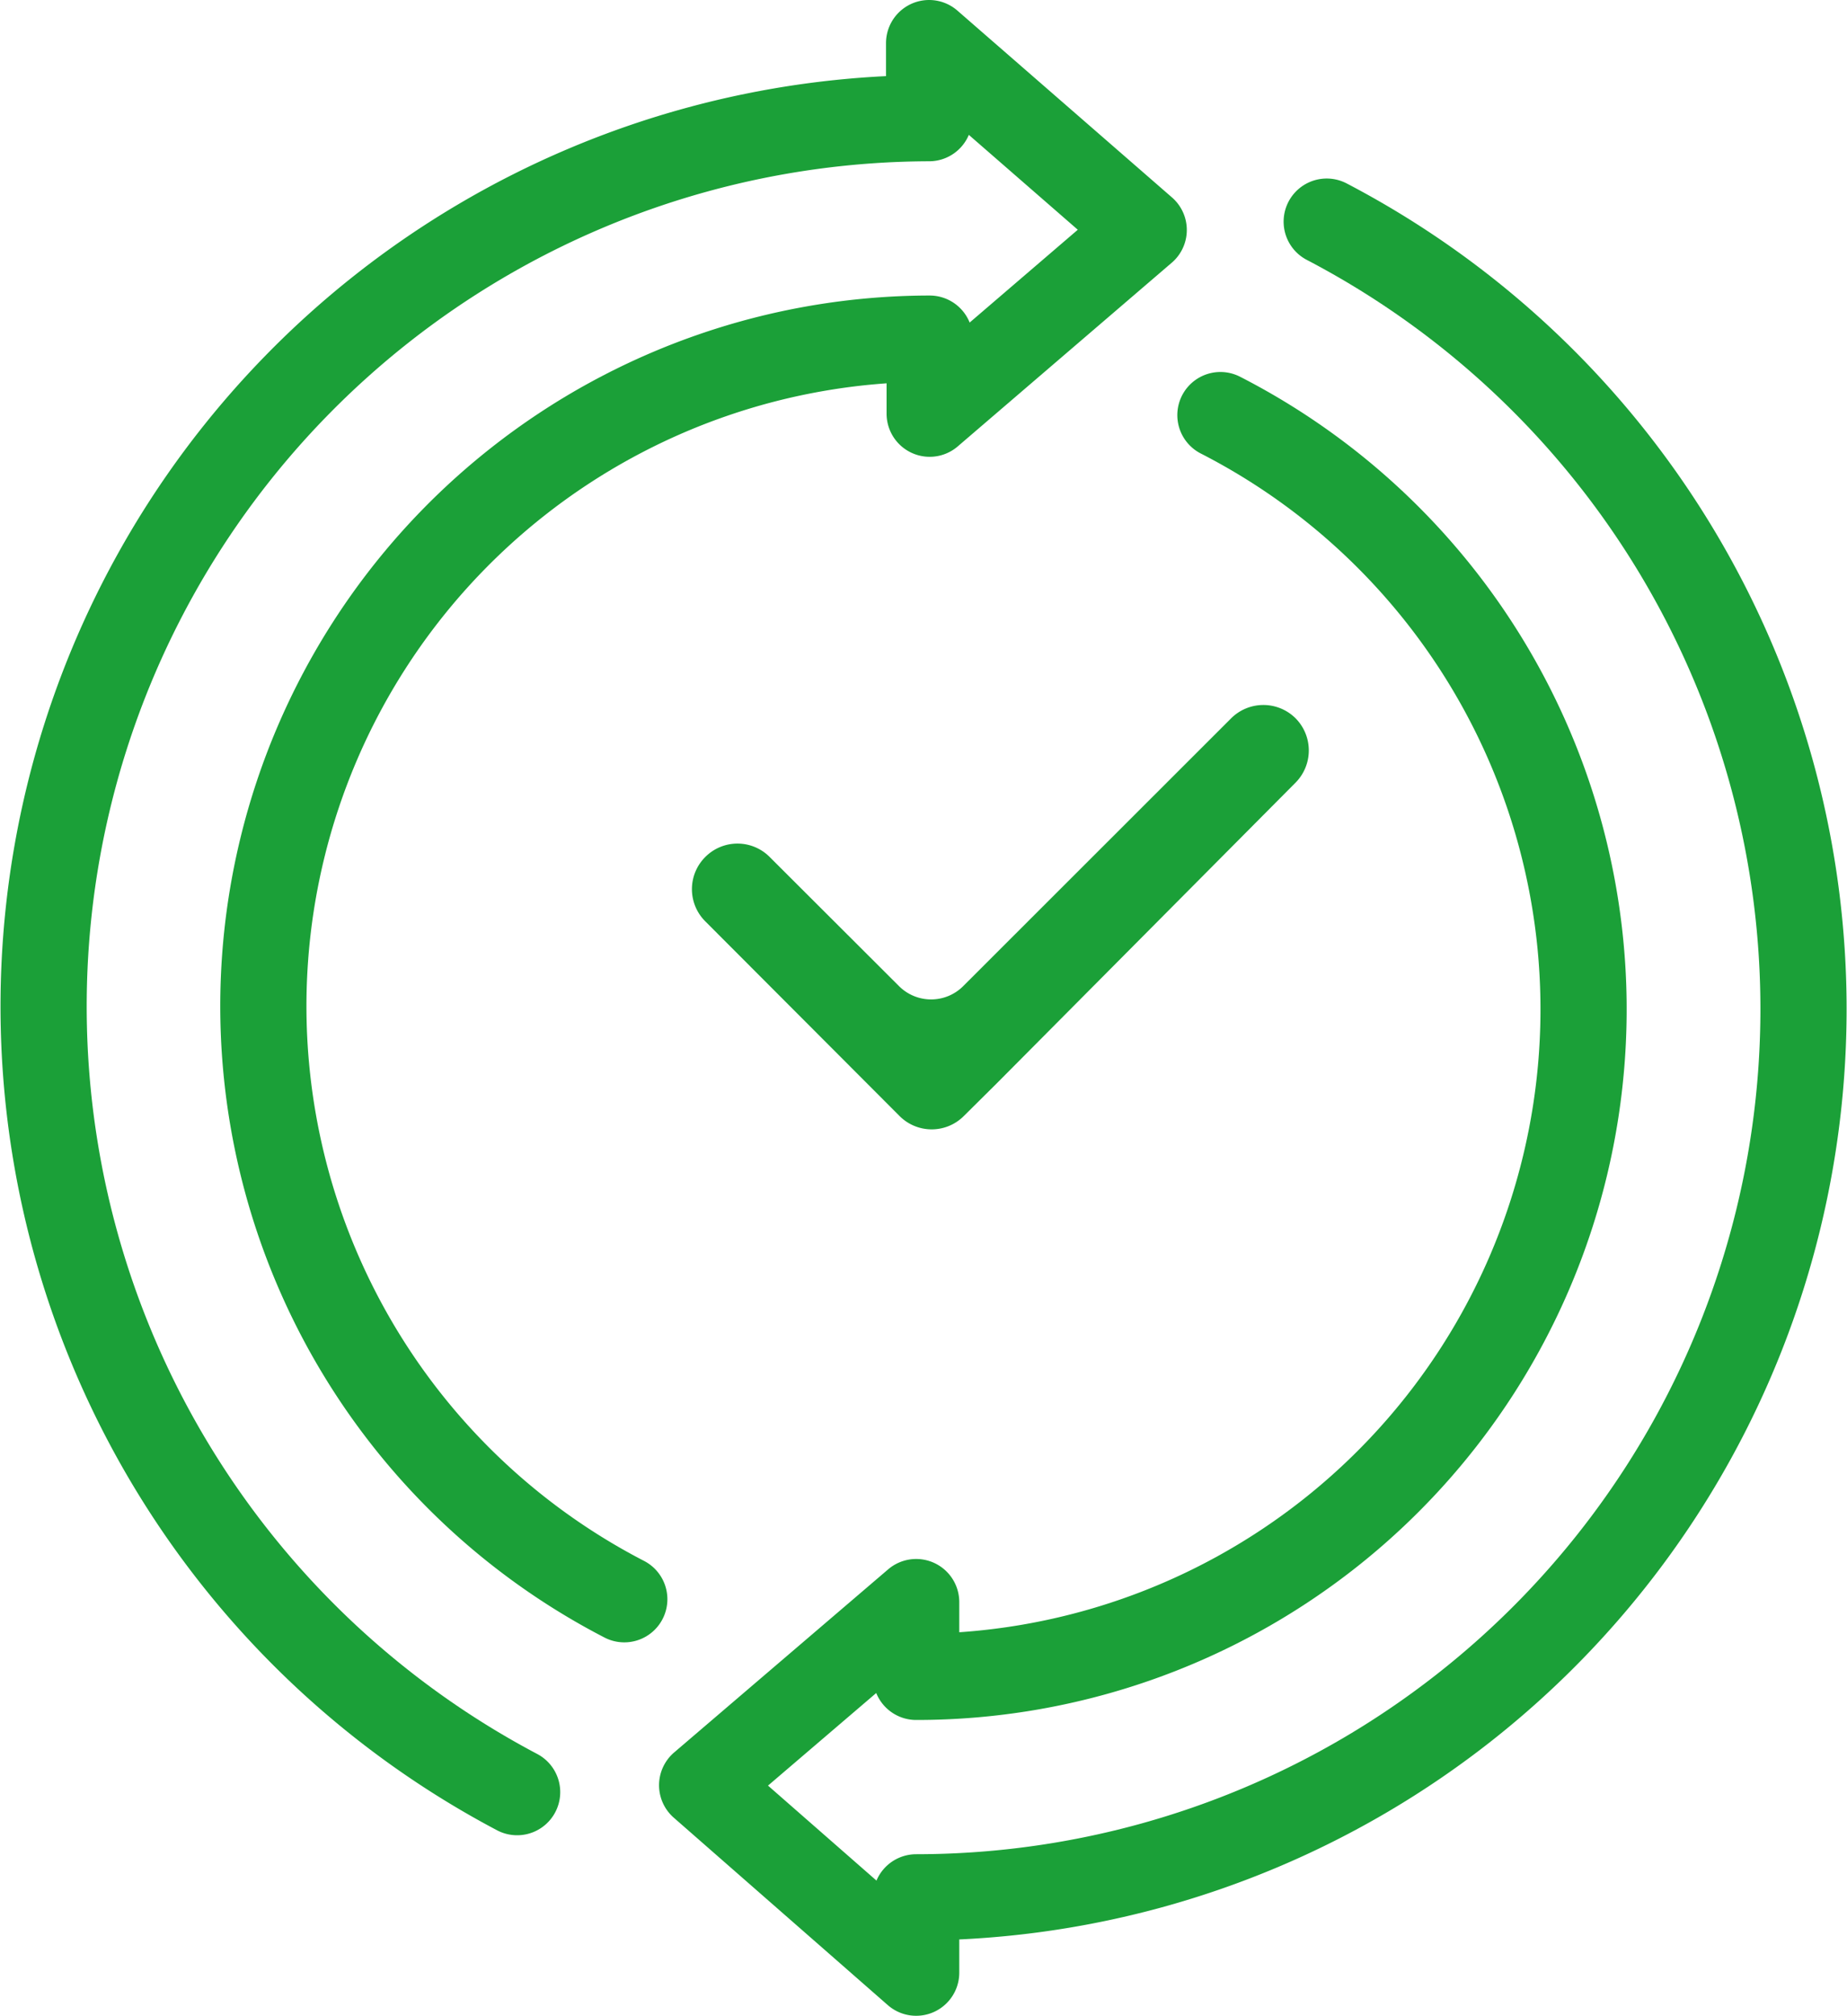
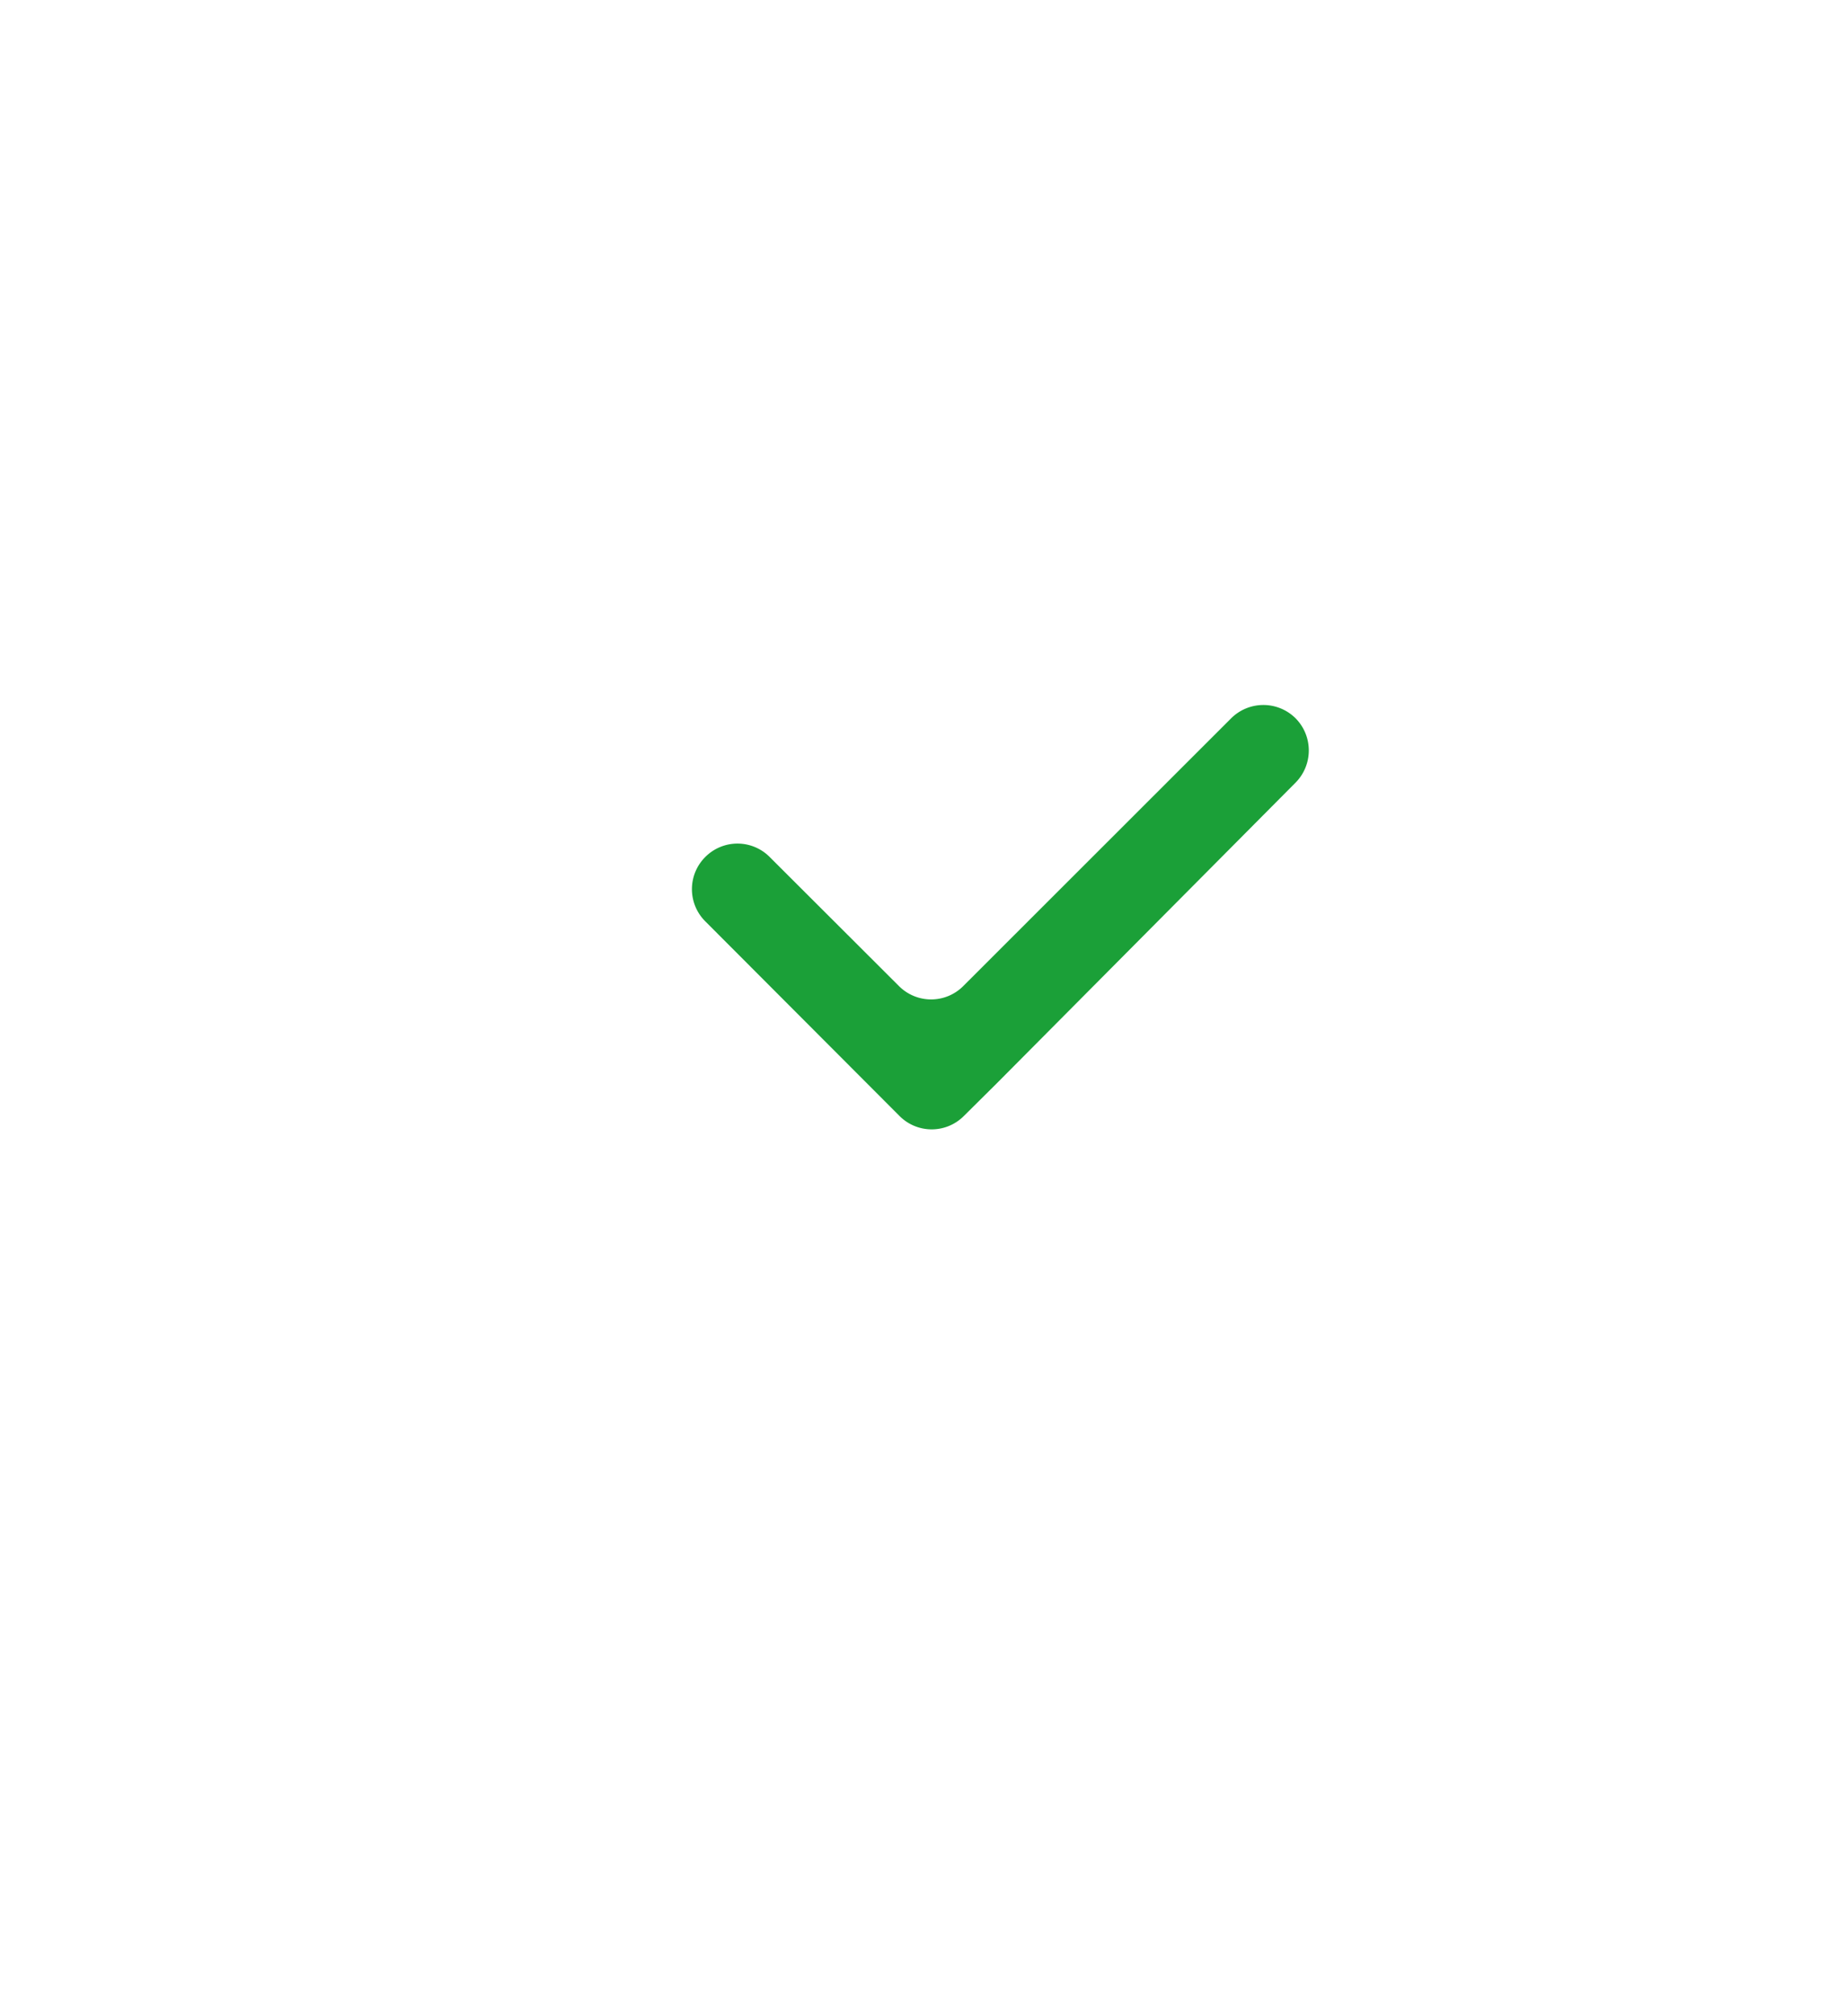
<svg xmlns="http://www.w3.org/2000/svg" viewBox="0 0 64.29 70.12">
  <defs>
    <style>.cls-1{fill:none;stroke:#1ba038;stroke-linecap:round;stroke-linejoin:round;stroke-width:3px;}.cls-2{fill:#1ba038;}</style>
  </defs>
  <title>Verfügbarkeit</title>
  <g id="Ebene_2" data-name="Ebene 2">
    <g id="Ebene_1-2" data-name="Ebene 1">
      <g id="Verfügbarkeit">
-         <path class="cls-1" d="M21.73,55.63A23.22,23.22,0,0,1,32.36,11.78v2.61L39.81,8,32.34,1.5V4.11A30.9,30.9,0,0,0,18,62.34" />
-         <path class="cls-1" d="M42.48,14.44A23.22,23.22,0,0,1,31.89,58.33v-2.6L24.44,62.1l7.45,6.52V66A30.9,30.9,0,0,0,46.18,7.71" />
        <path class="cls-2" d="M42.84,25,33.53,34.3a1.58,1.58,0,0,1-2.24,0l-4.5-4.49a1.58,1.58,0,0,0-2.24,0h0a1.58,1.58,0,0,0,0,2.24l6.76,6.77a1.58,1.58,0,0,0,2.24,0l1.13-1.12,0,0L45.09,27.23a1.59,1.59,0,0,0,0-2.25h0A1.59,1.59,0,0,0,42.84,25Z" />
      </g>
    </g>
  </g>
</svg>